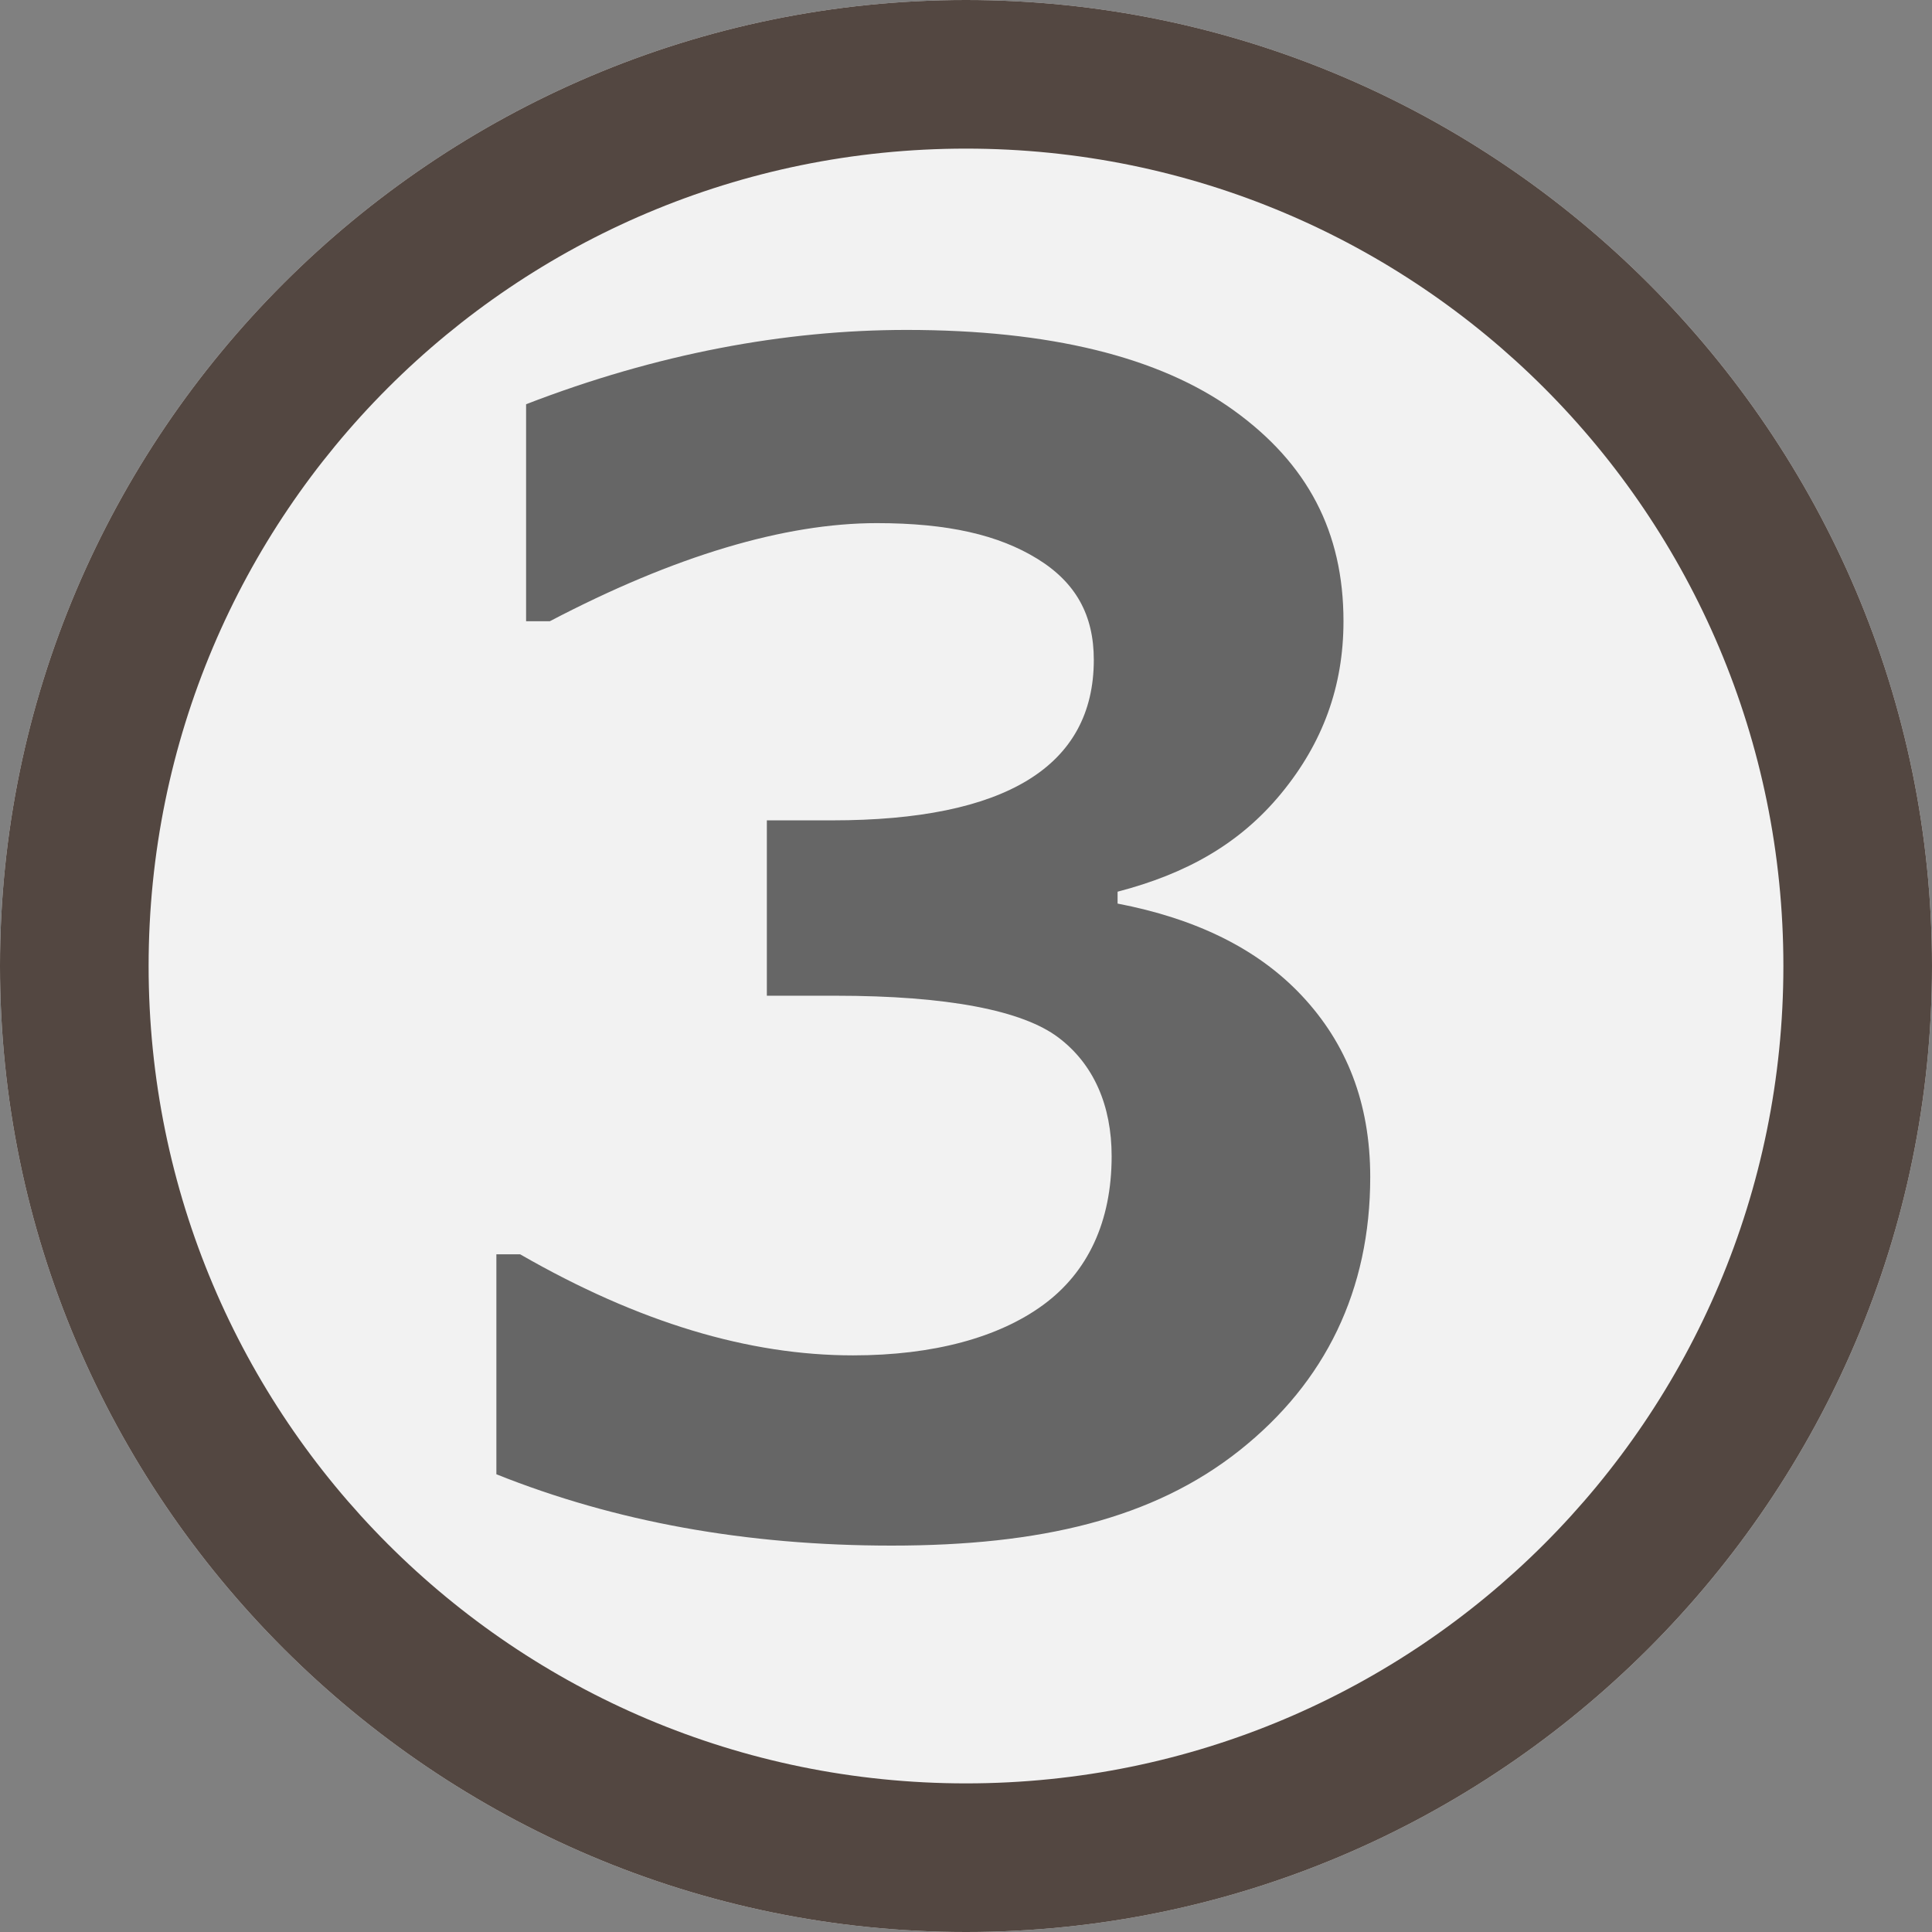
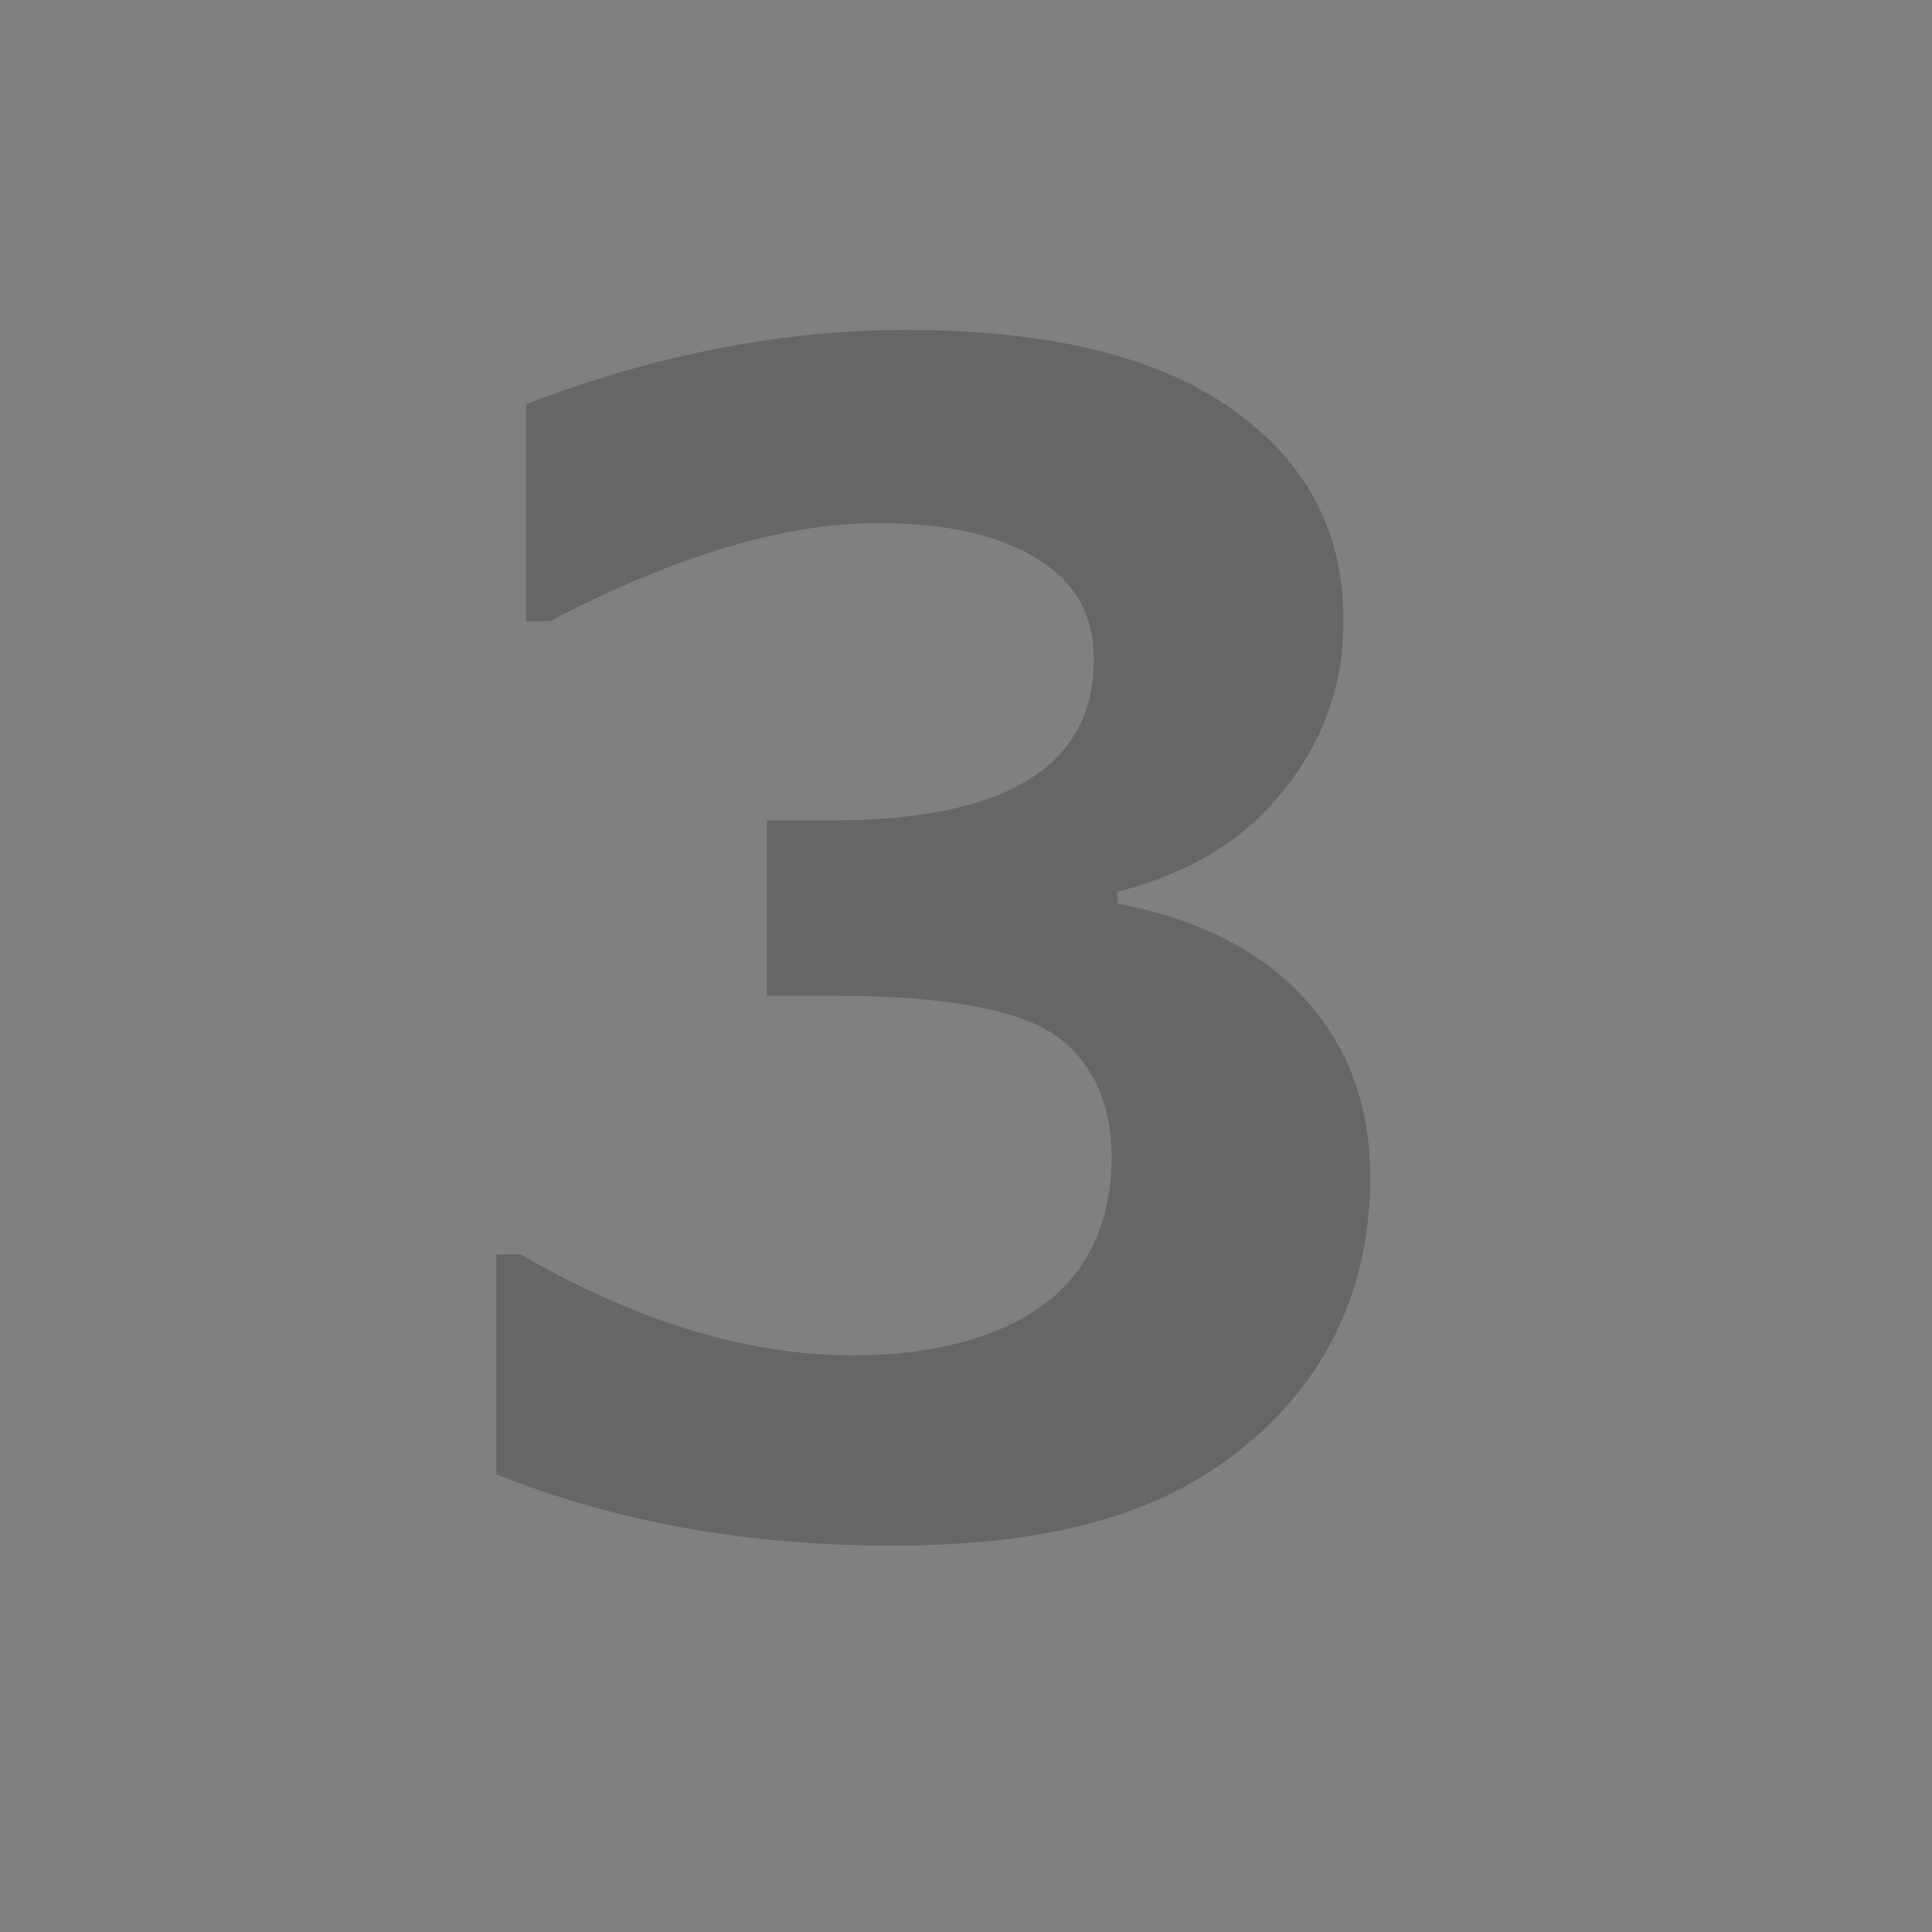
<svg xmlns="http://www.w3.org/2000/svg" version="1.1" id="レイヤー_1" x="0px" y="0px" viewBox="0 0 65 65" style="enable-background:new 0 0 65 65;" xml:space="preserve">
  <rect x="0" y="0" width="65" height="65" fill="#808080" stroke="none" />
  <style type="text/css">
	.st0{fill:#F2F2F2;}
	.st1{fill:#534741;}
	.st2{enable-background:new    ;}
	.st3{fill:#666666;}
</style>
  <g id="長方形_361">
-     <path class="st0" d="M32.5,0L32.5,0C50.4,0,65,14.6,65,32.5l0,0C65,50.4,50.4,65,32.5,65l0,0C14.6,65,0,50.4,0,32.5l0,0   C0,14.6,14.6,0,32.5,0z" />
-     <path class="st1" d="M32.5,5C47.7,5,60,17.3,60,32.5S47.7,60,32.5,60S5,47.7,5,32.5S17.3,5,32.5,5 M32.5,0C14.6,0,0,14.6,0,32.5   S14.6,65,32.5,65S65,50.4,65,32.5S50.4,0,32.5,0L32.5,0z" />
-   </g>
+     </g>
  <g class="st2">
    <path class="st3" d="M16.7,49.6v-7.4h0.8c4,2.3,7.7,3.4,11.2,3.4c2.7,0,4.9-0.6,6.4-1.7c1.5-1.1,2.3-2.8,2.3-5c0-1.7-0.6-3.1-1.8-4   c-1.2-0.9-3.7-1.4-7.5-1.4h-2.3v-5.9H28c5.8,0,8.8-1.8,8.8-5.4c0-1.5-0.6-2.6-1.9-3.4s-3-1.2-5.4-1.2c-3.1,0-6.8,1.1-11,3.3h-0.8   v-7.3c4.4-1.7,8.7-2.5,12.8-2.5c4.8,0,8.5,0.9,11,2.7c2.5,1.8,3.7,4.1,3.7,7.1c0,2.2-0.7,4.1-2.1,5.8s-3.2,2.7-5.5,3.3v0.4   c2.6,0.5,4.7,1.5,6.2,3.1c1.5,1.6,2.3,3.6,2.3,6.1c0,3.8-1.5,6.9-4.4,9.2S35,52,30,52C25.1,52,20.7,51.2,16.7,49.6z" />
  </g>
</svg>